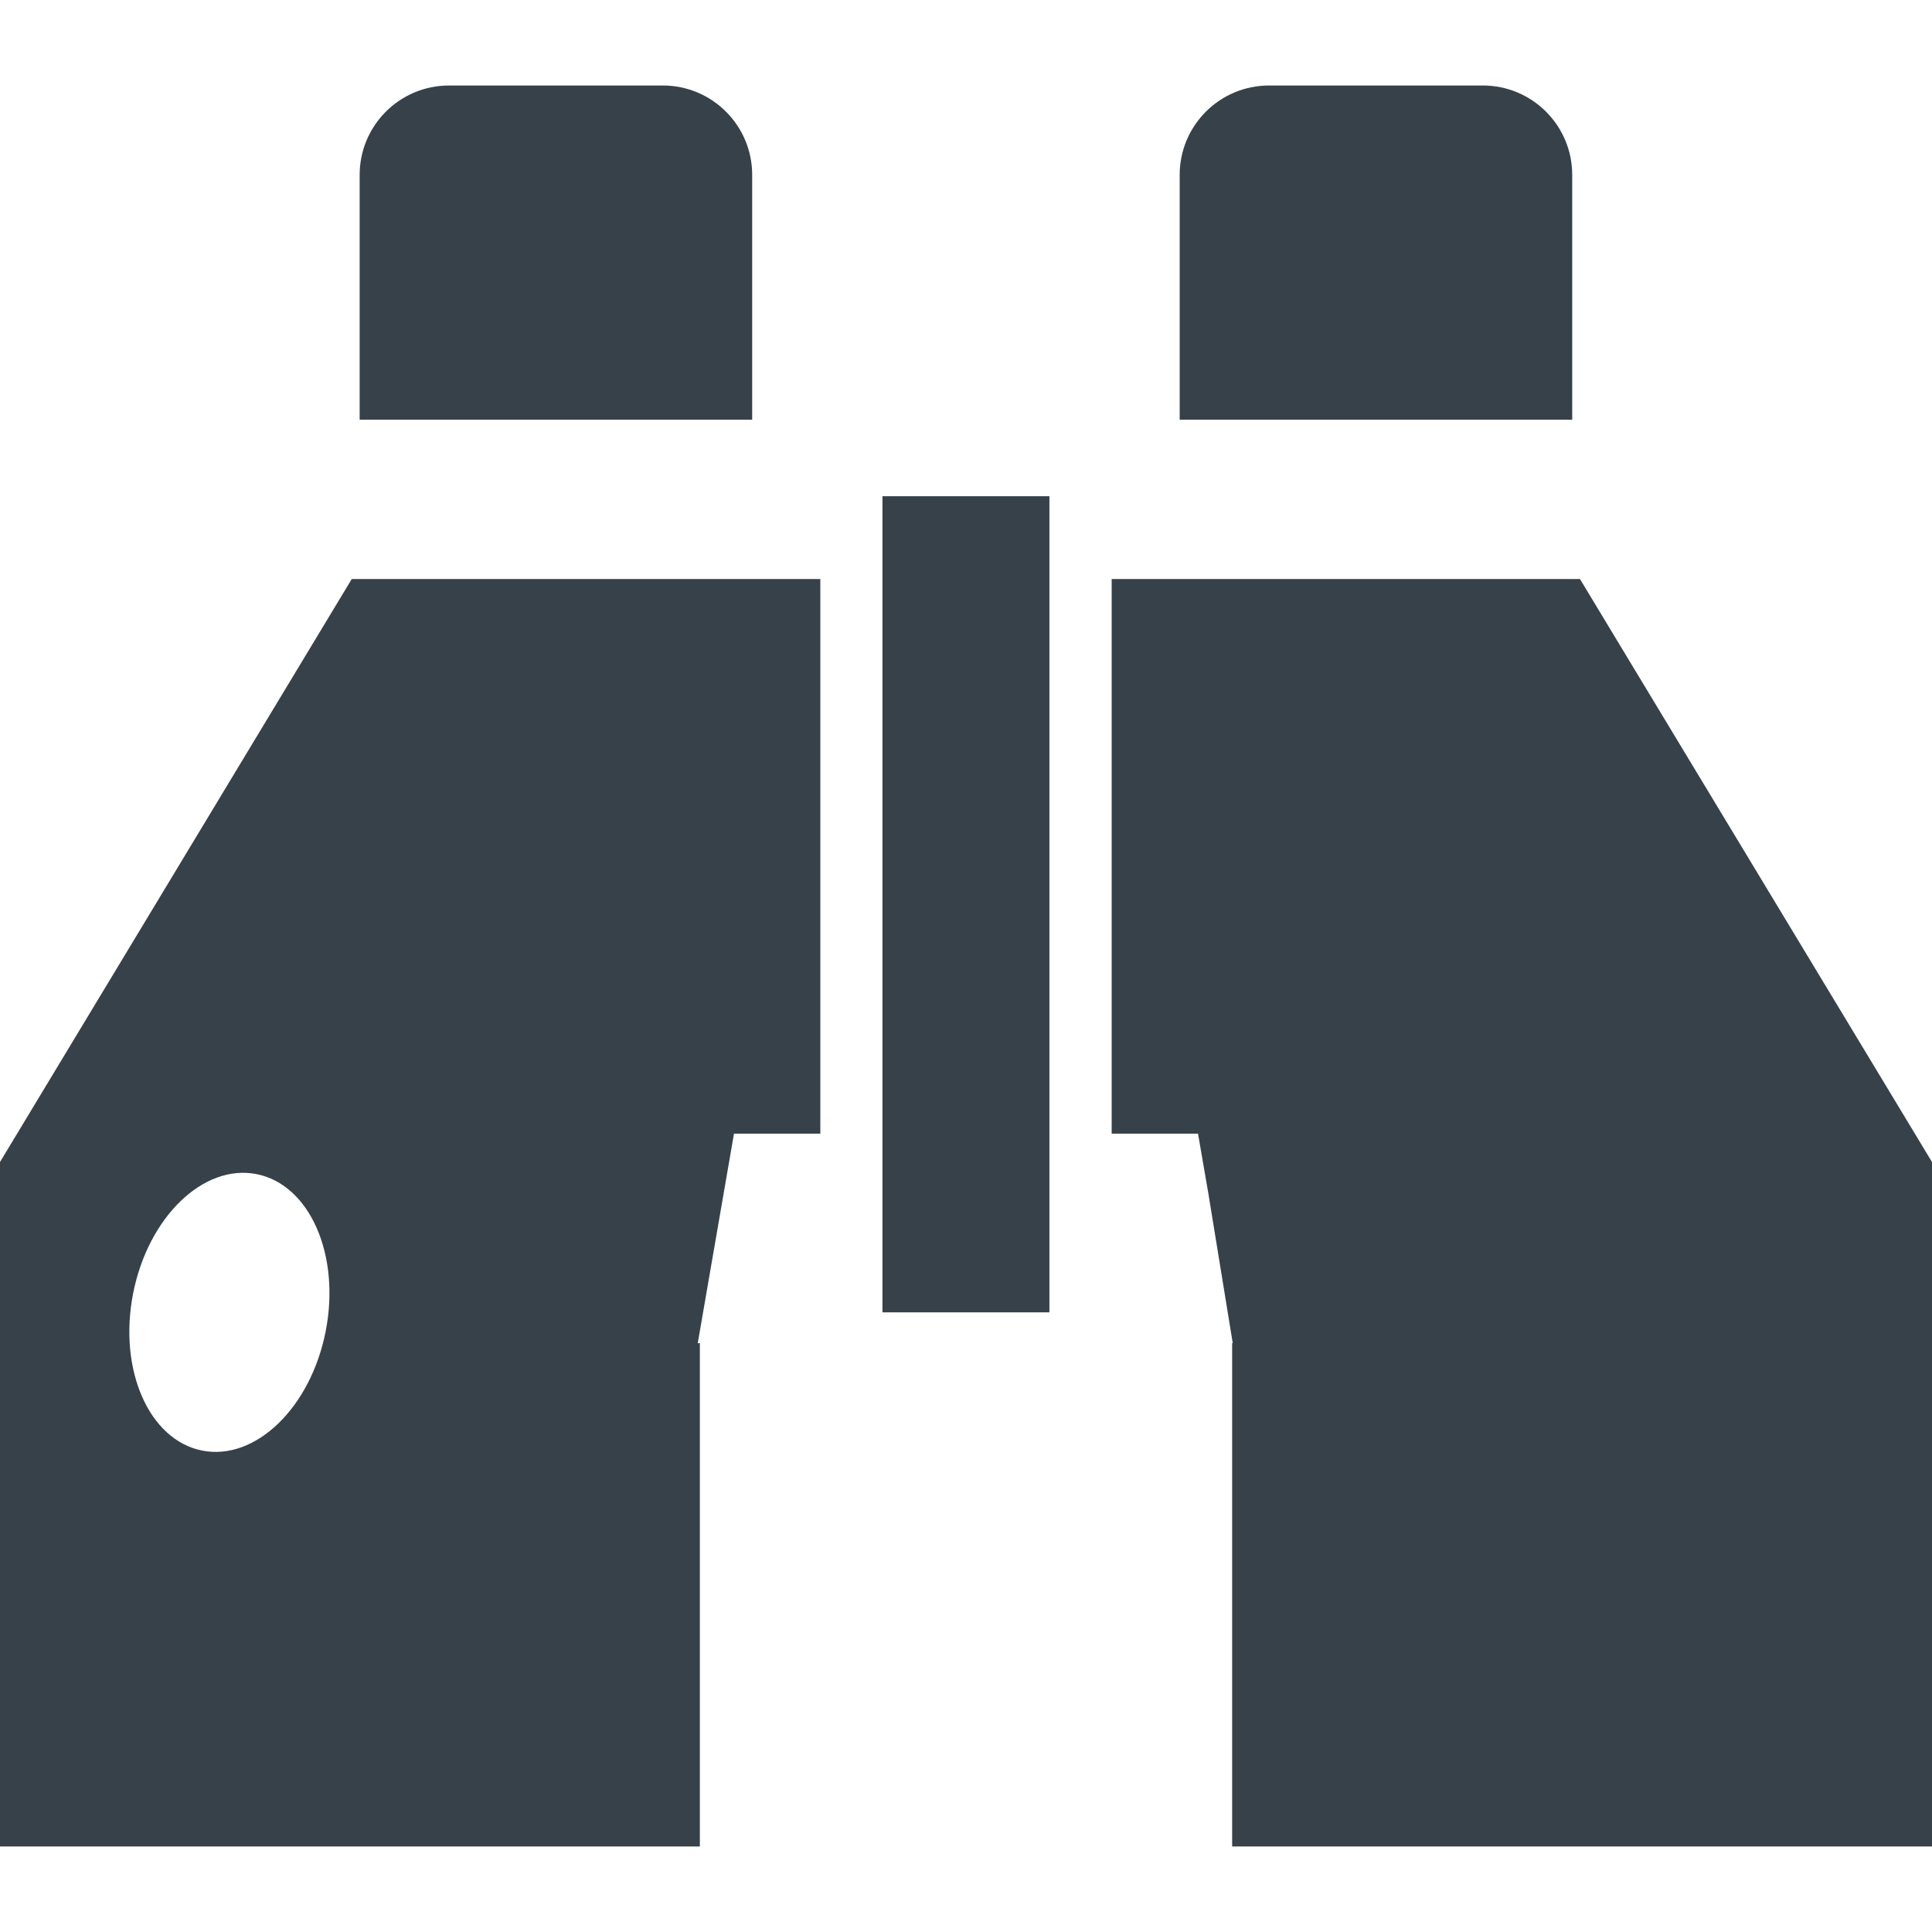
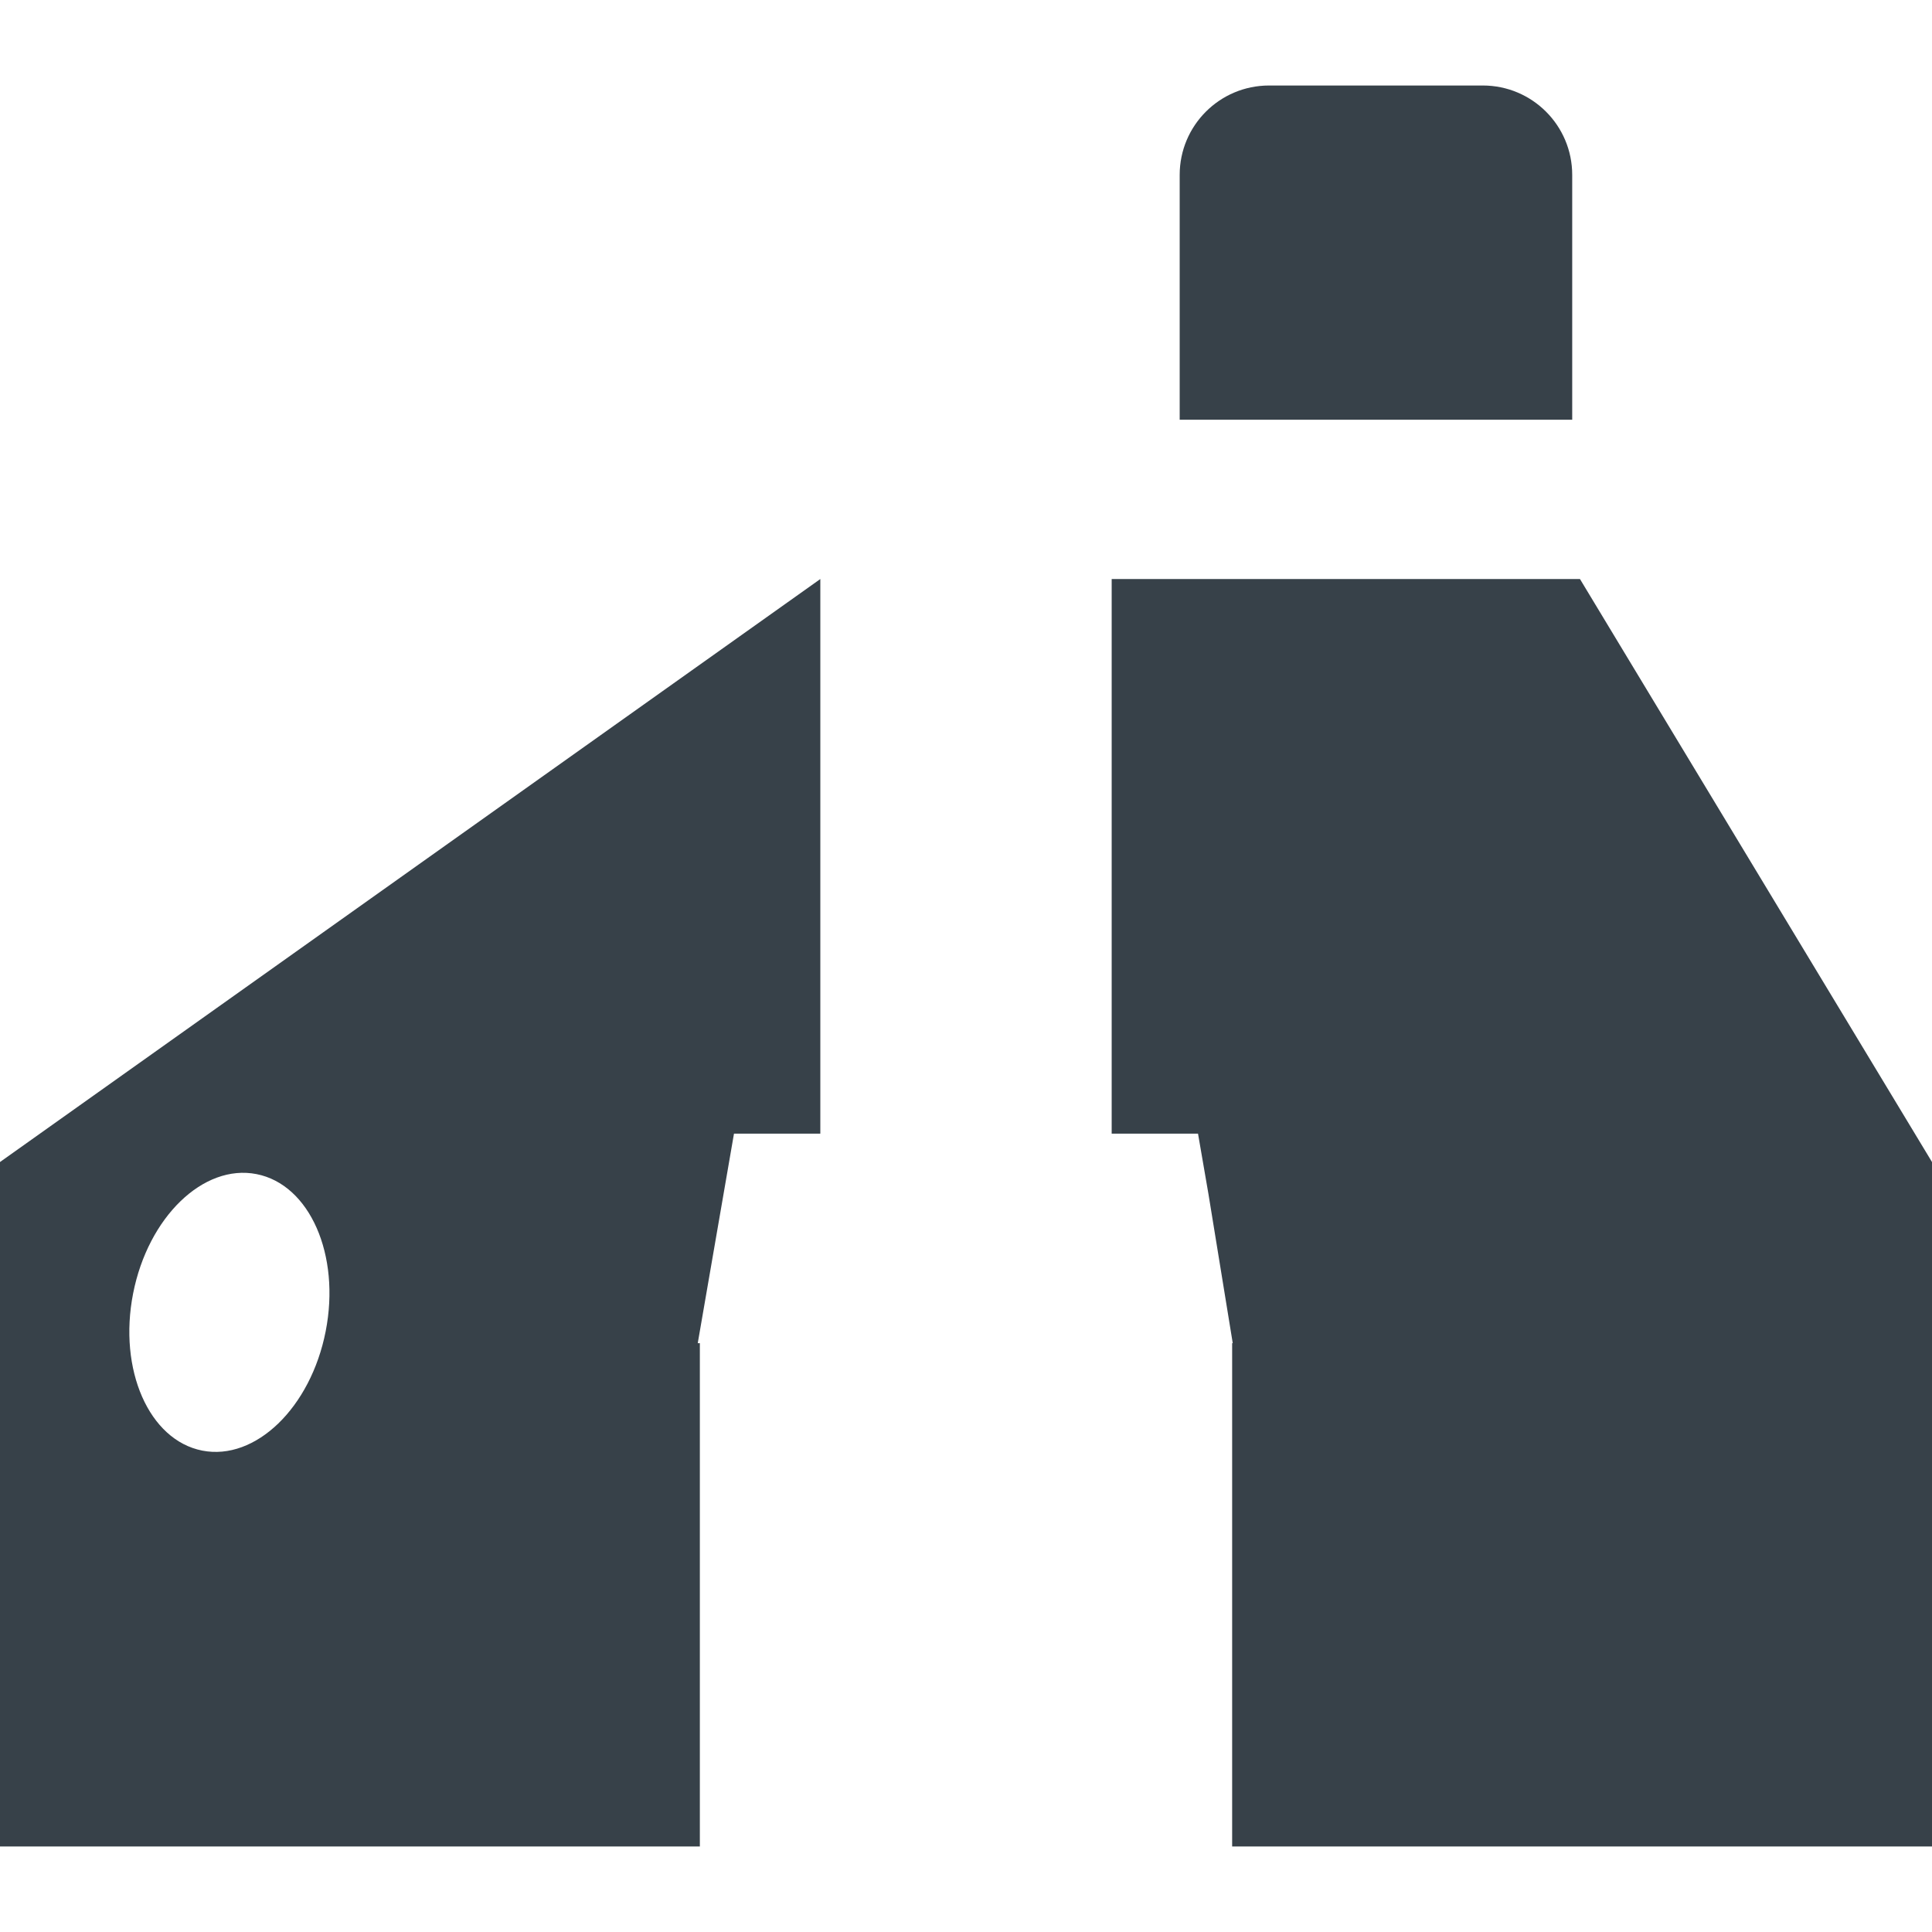
<svg xmlns="http://www.w3.org/2000/svg" version="1.1" id="_x31_0" x="0px" y="0px" viewBox="0 0 512 512" style="enable-background:new 0 0 512 512;" xml:space="preserve">
  <style type="text/css">
	.st0{fill:#374149;}
</style>
  <g>
-     <path class="st0" d="M0,307.949V489.34h185.469V355.957h-0.558l9.602-55.523h22.882V153.449H93.215L0,307.949z M86.309,352.801   c-3.973,20.234-18.618,34.39-32.711,31.625c-14.094-2.766-22.297-21.414-18.32-41.649c3.973-20.234,18.617-34.398,32.71-31.625   C82.082,313.918,90.282,332.566,86.309,352.801z" />
-     <path class="st0" d="M199.336,46.347c0-13.086-10.606-23.687-23.687-23.687H119c-13.082,0-23.687,10.602-23.687,23.687v64.883   h104.023V46.347z" />
+     <path class="st0" d="M0,307.949V489.34h185.469V355.957h-0.558l9.602-55.523h22.882V153.449L0,307.949z M86.309,352.801   c-3.973,20.234-18.618,34.39-32.711,31.625c-14.094-2.766-22.297-21.414-18.32-41.649c3.973-20.234,18.617-34.398,32.71-31.625   C82.082,313.918,90.282,332.566,86.309,352.801z" />
    <path class="st0" d="M416.652,46.347c0-13.086-10.605-23.687-23.687-23.687h-56.648c-13.082,0-23.688,10.602-23.688,23.687v64.883   h104.023V46.347z" />
-     <polygon class="st0" points="233.859,131.504 233.859,153.457 233.859,300.41 233.859,347.785 278.106,347.785 278.106,300.41    278.106,153.457 278.106,131.504  " />
    <polygon class="st0" points="418.707,153.449 294.606,153.449 294.606,300.434 317.488,300.434 320.258,316.461 326.691,355.957    326.531,355.957 326.531,489.34 512,489.34 512,307.949  " />
  </g>
</svg>